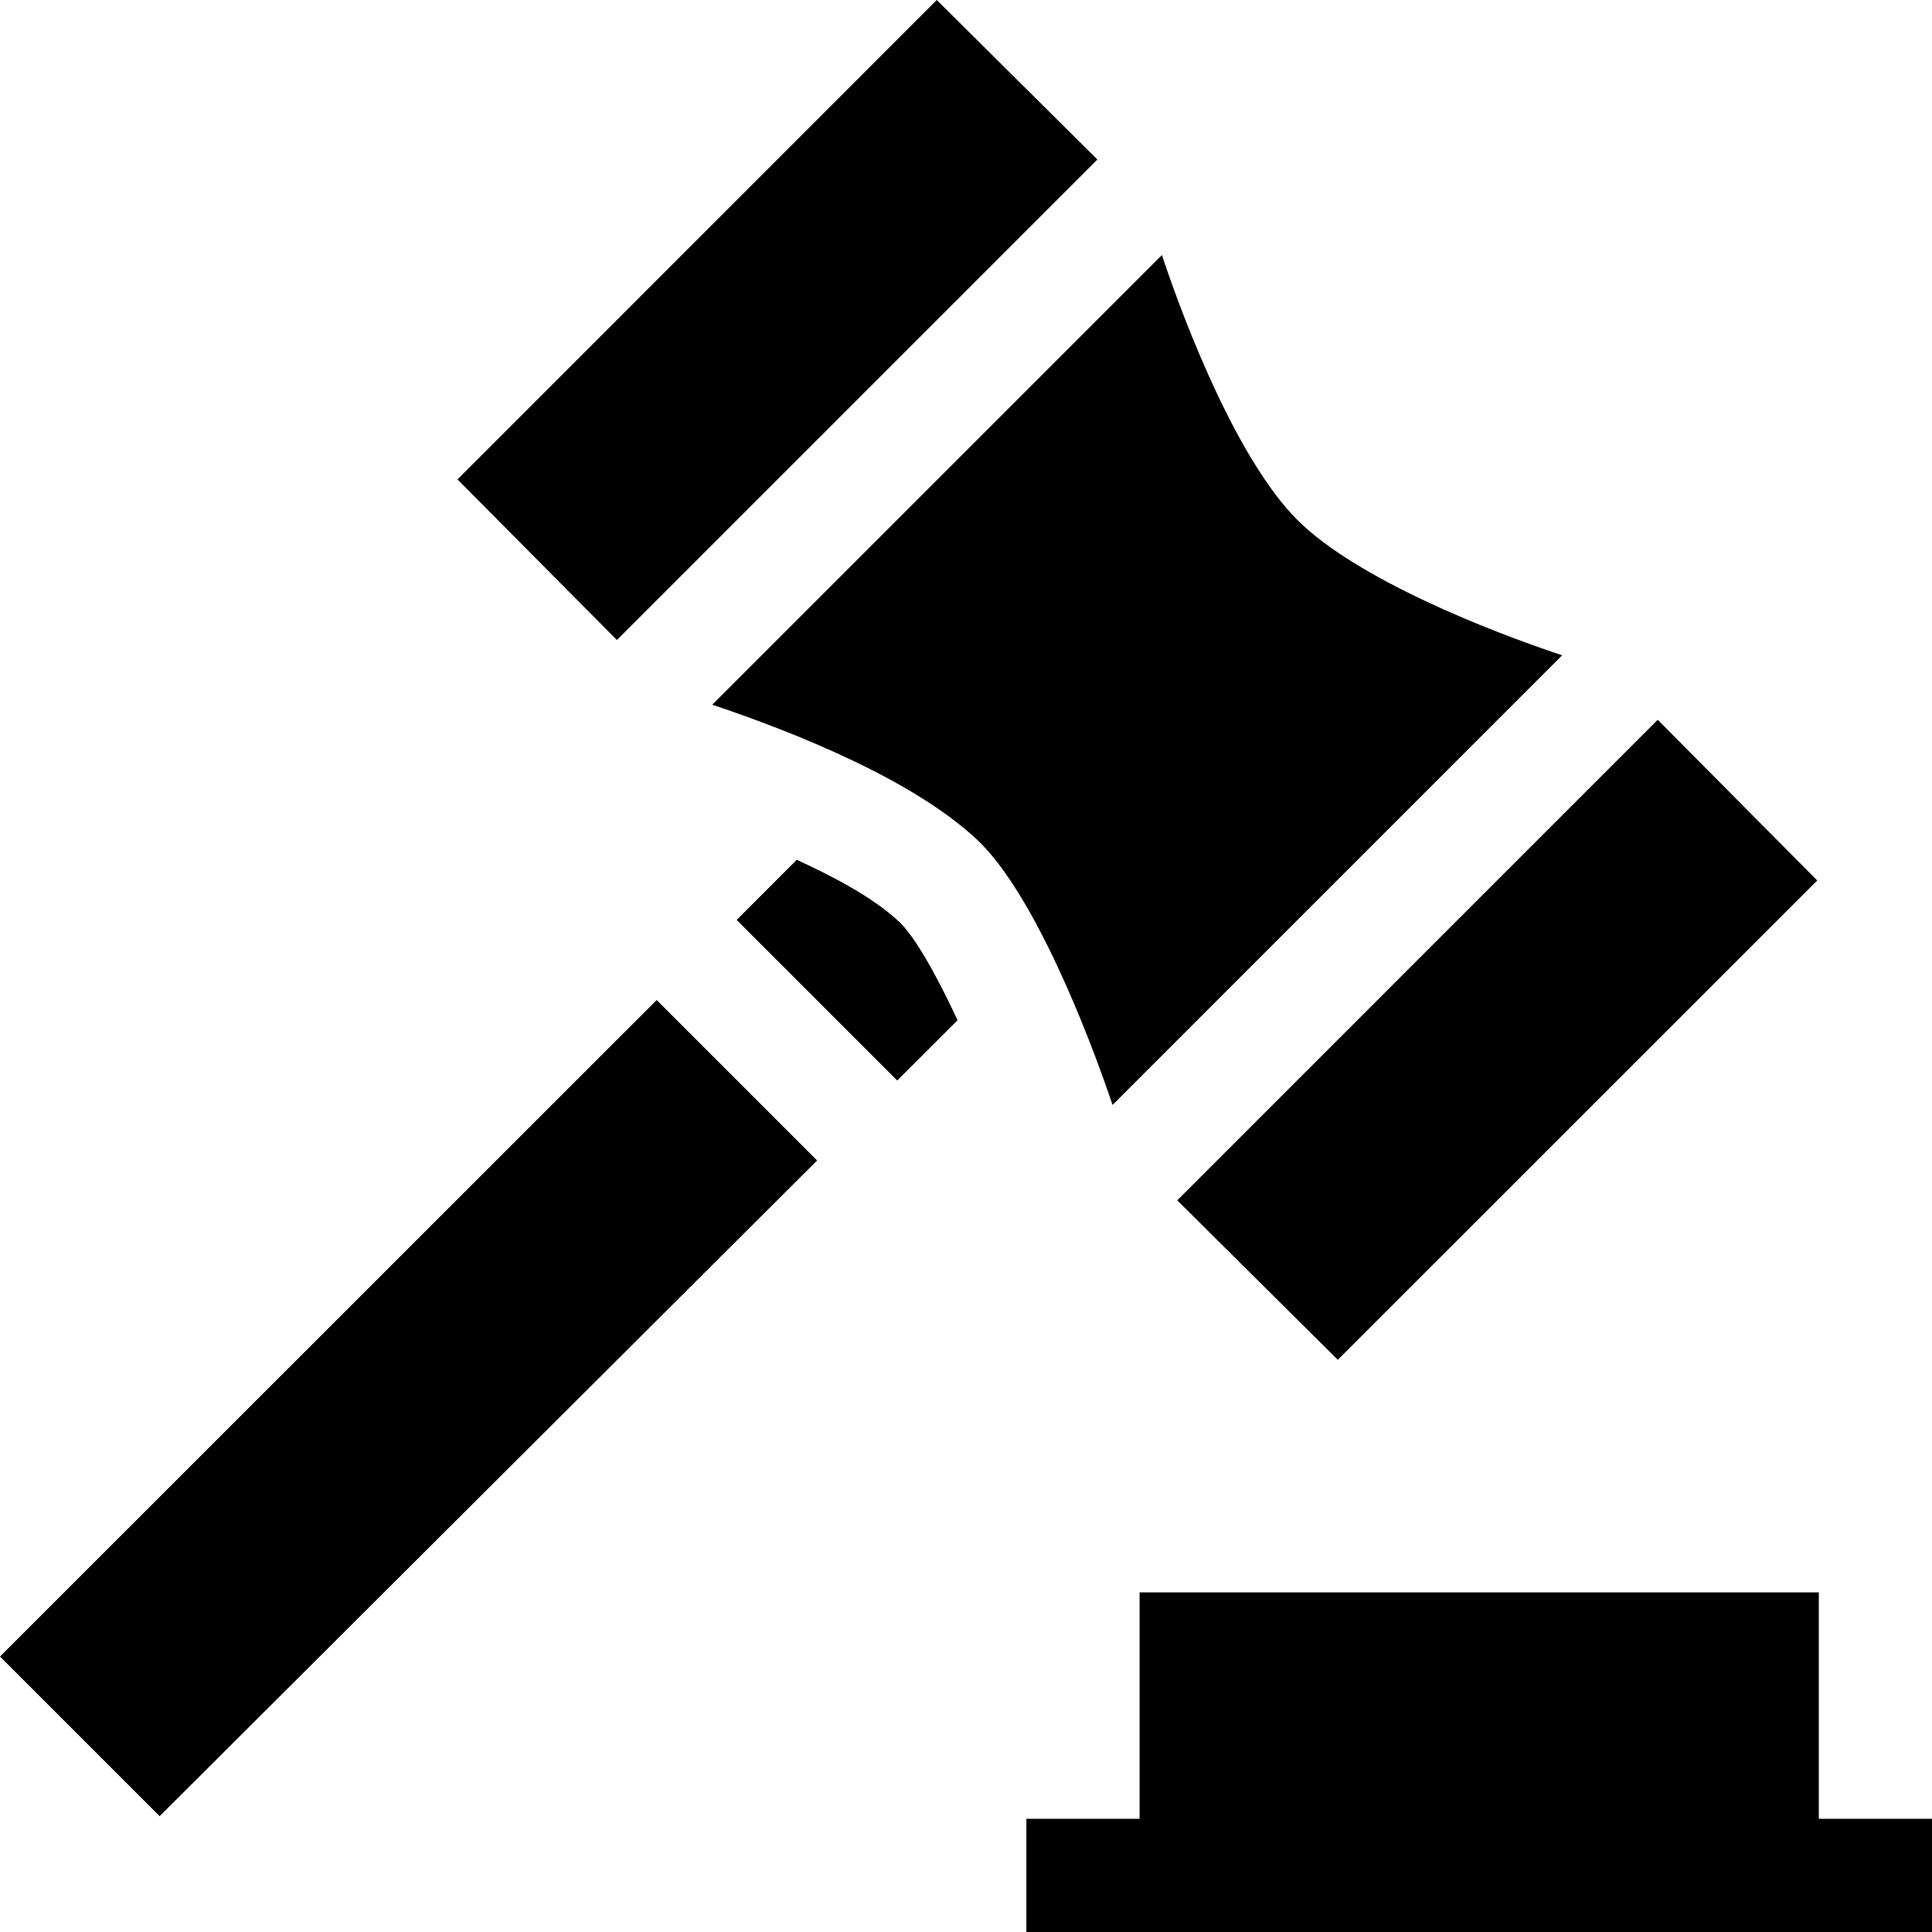
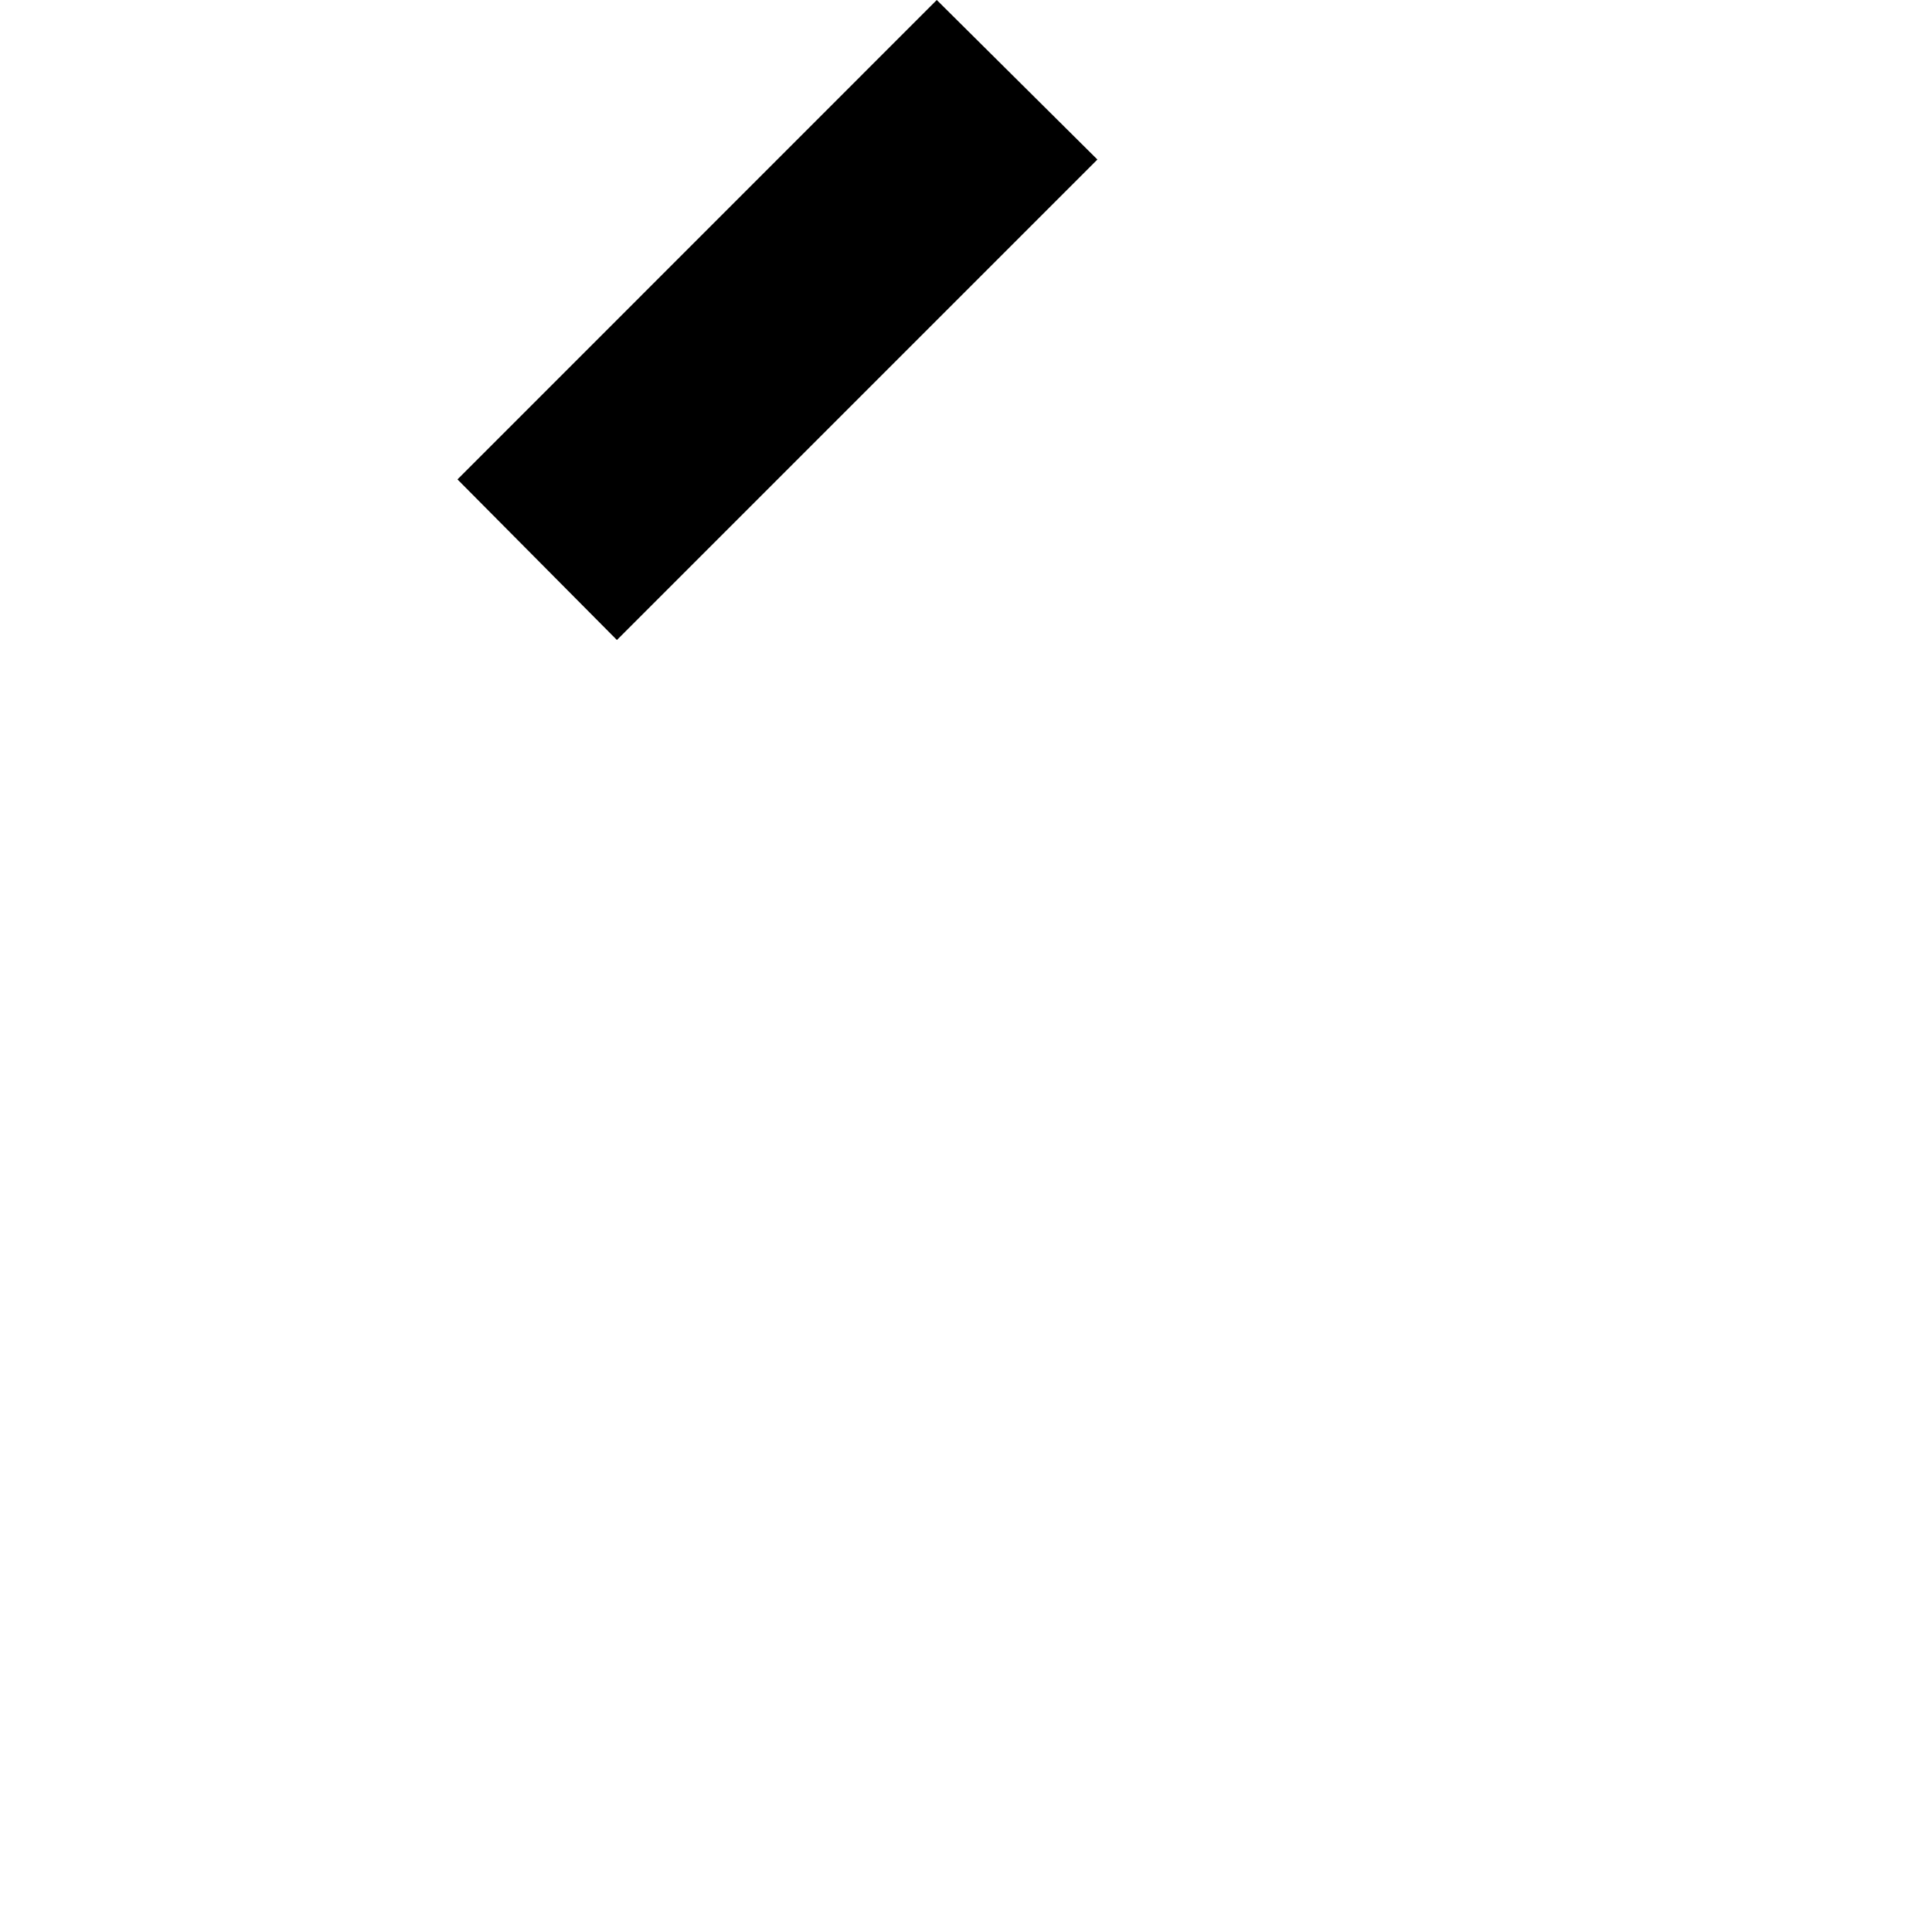
<svg xmlns="http://www.w3.org/2000/svg" id="Capa_1" enable-background="new 0 0 512 512" height="512" viewBox="0 0 512 512" width="512">
  <g>
    <g>
-       <path d="m237.776 286.342 15.981-15.963c-3.099-6.703-9.98-20.739-15.287-25.926-7.379-6.989-18.69-12.602-27.321-16.599l-15.919 15.941z" />
-       <path d="m174.033 265.021-174.033 173.979 42.305 42.305 174.247-173.765z" />
-     </g>
+       </g>
    <g id="Law_1_">
      <g>
        <g>
          <path d="m290.821 42.277-42.566-42.277-127.017 127.046 42.252 42.563z" />
-           <path d="m188.764 186.757c21.896 7.331 53.659 20.038 70.477 36.061 14.748 14.16 29.06 50.559 35.594 70.003l119.152-119.16c-19.536-6.486-54.6-20.297-70.181-35.878s-29.392-50.638-35.885-70.184z" />
-           <path d="m439.318 190.752-127.337 127.344 42.548 42.27 127.061-127.031z" />
        </g>
      </g>
-       <path d="m482 482v-60h-180v60h-30v30h240v-30z" />
    </g>
  </g>
</svg>